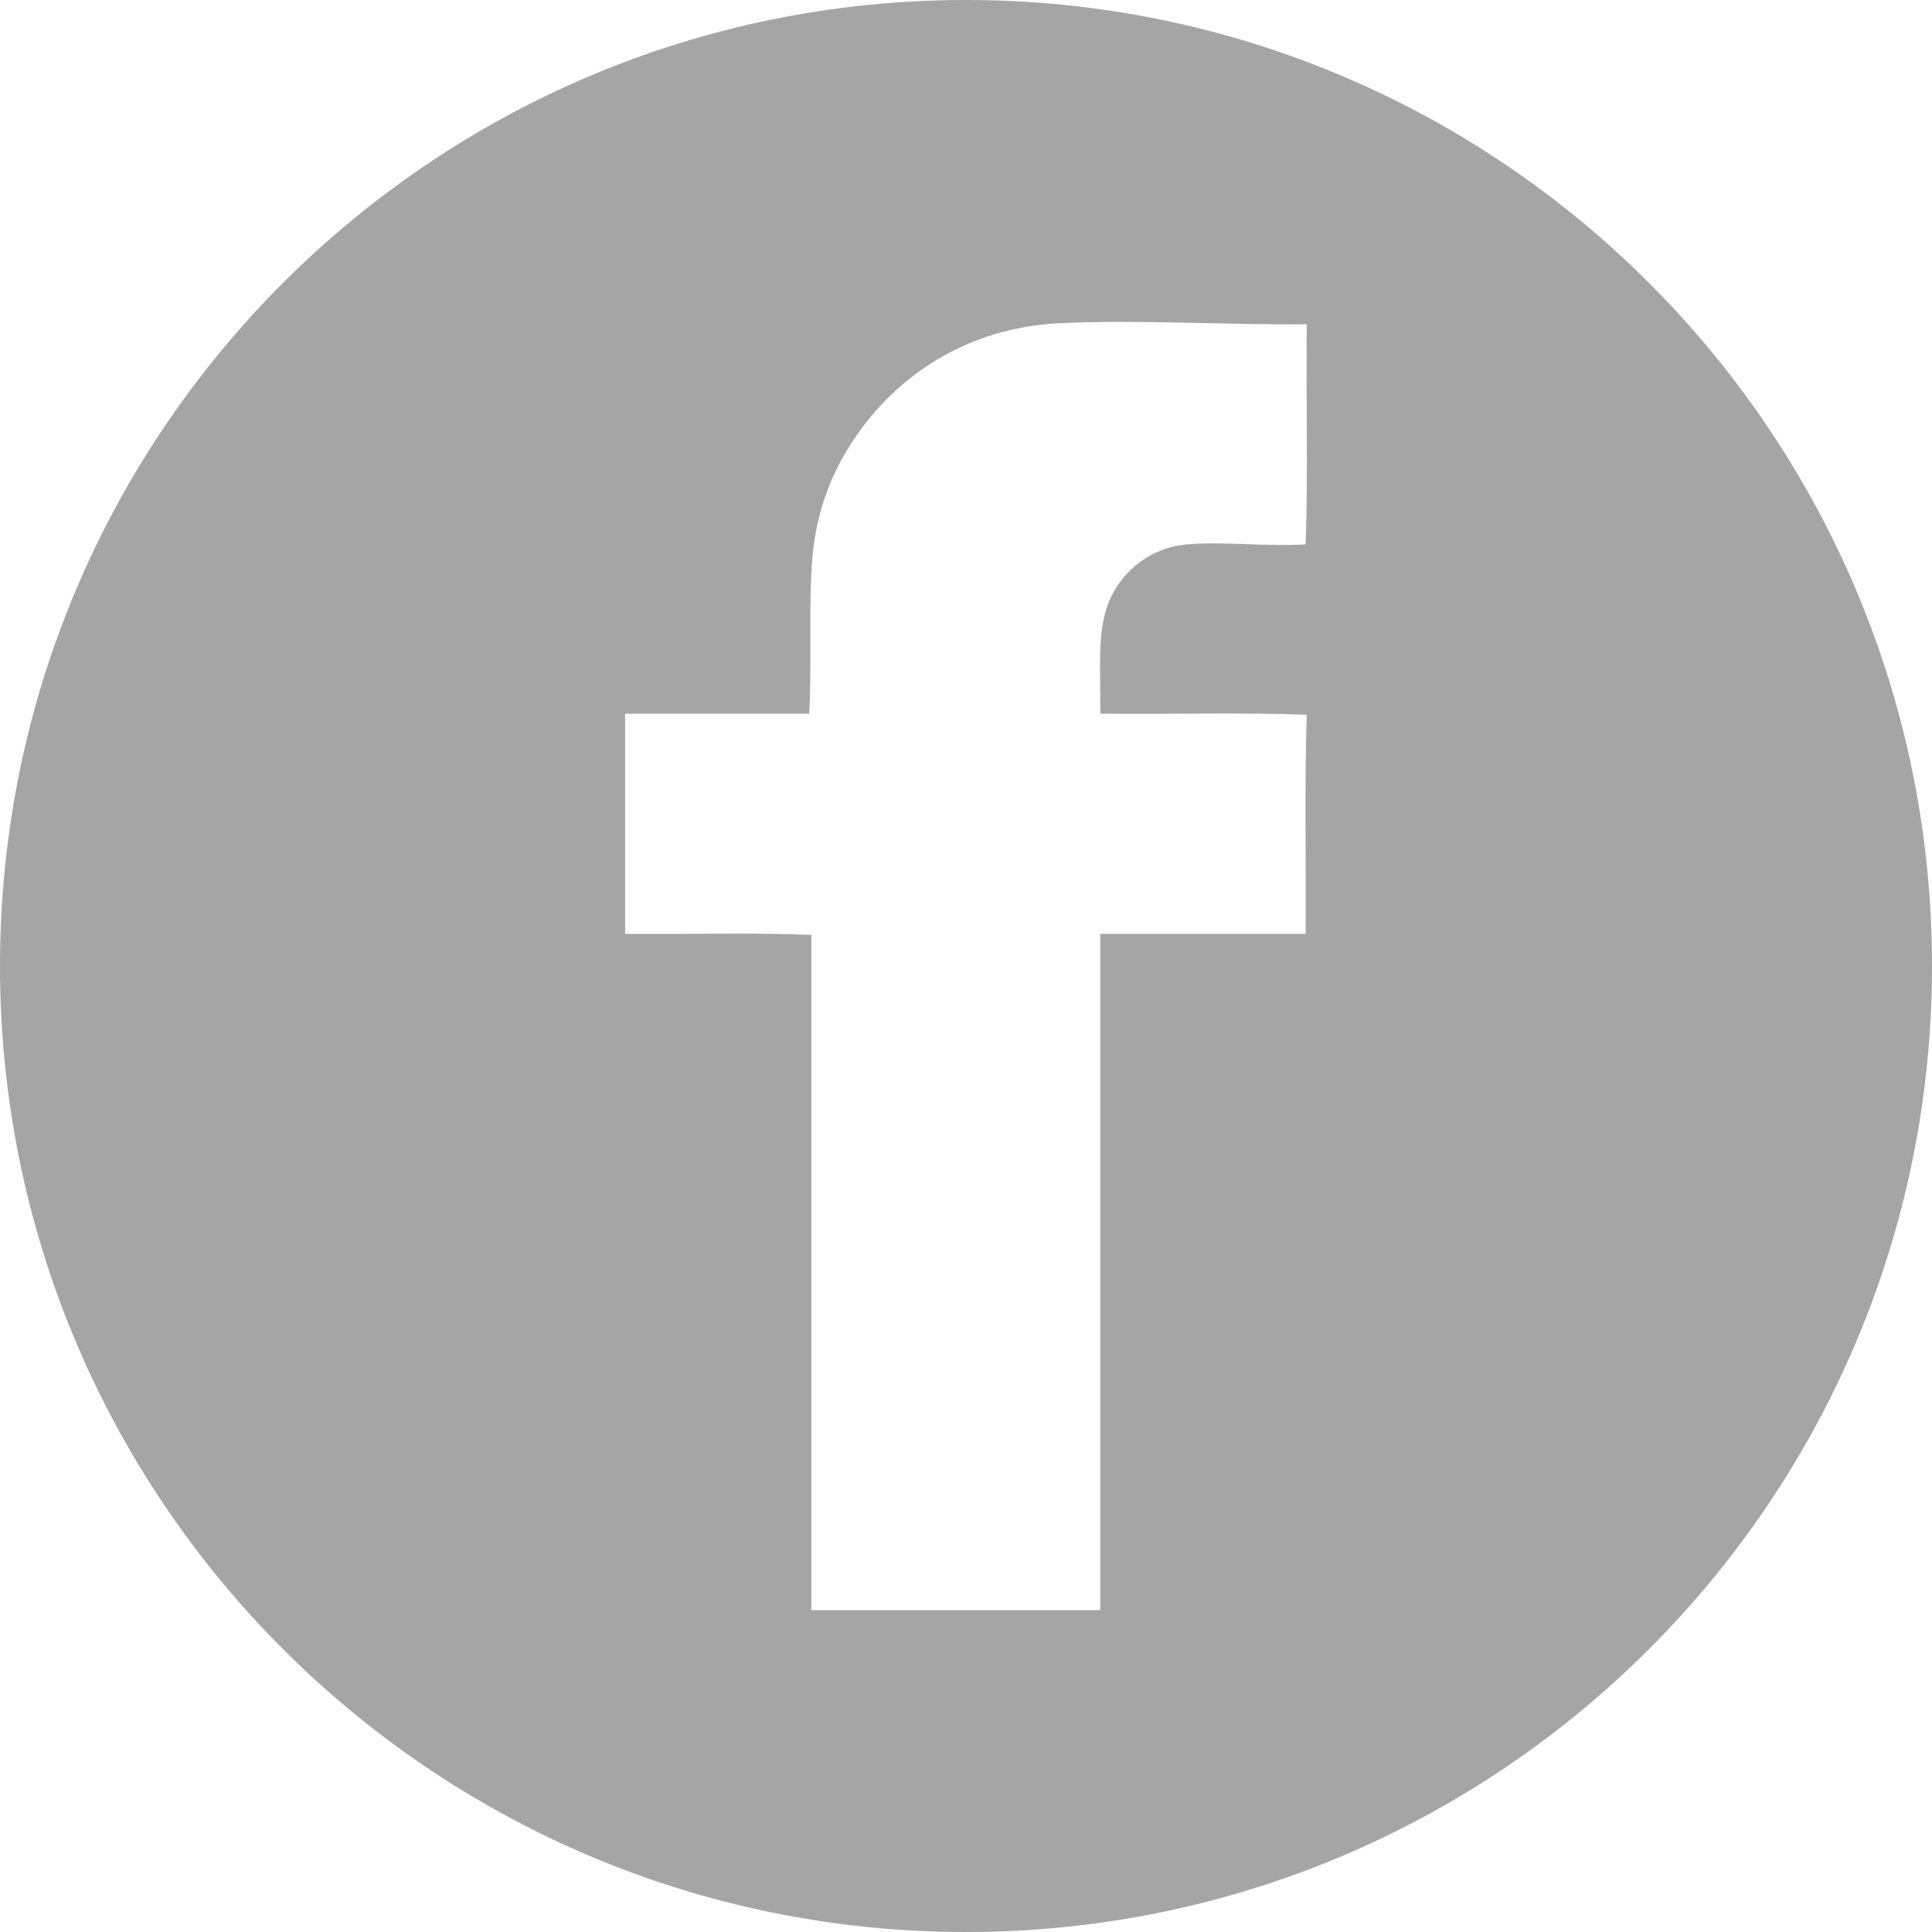
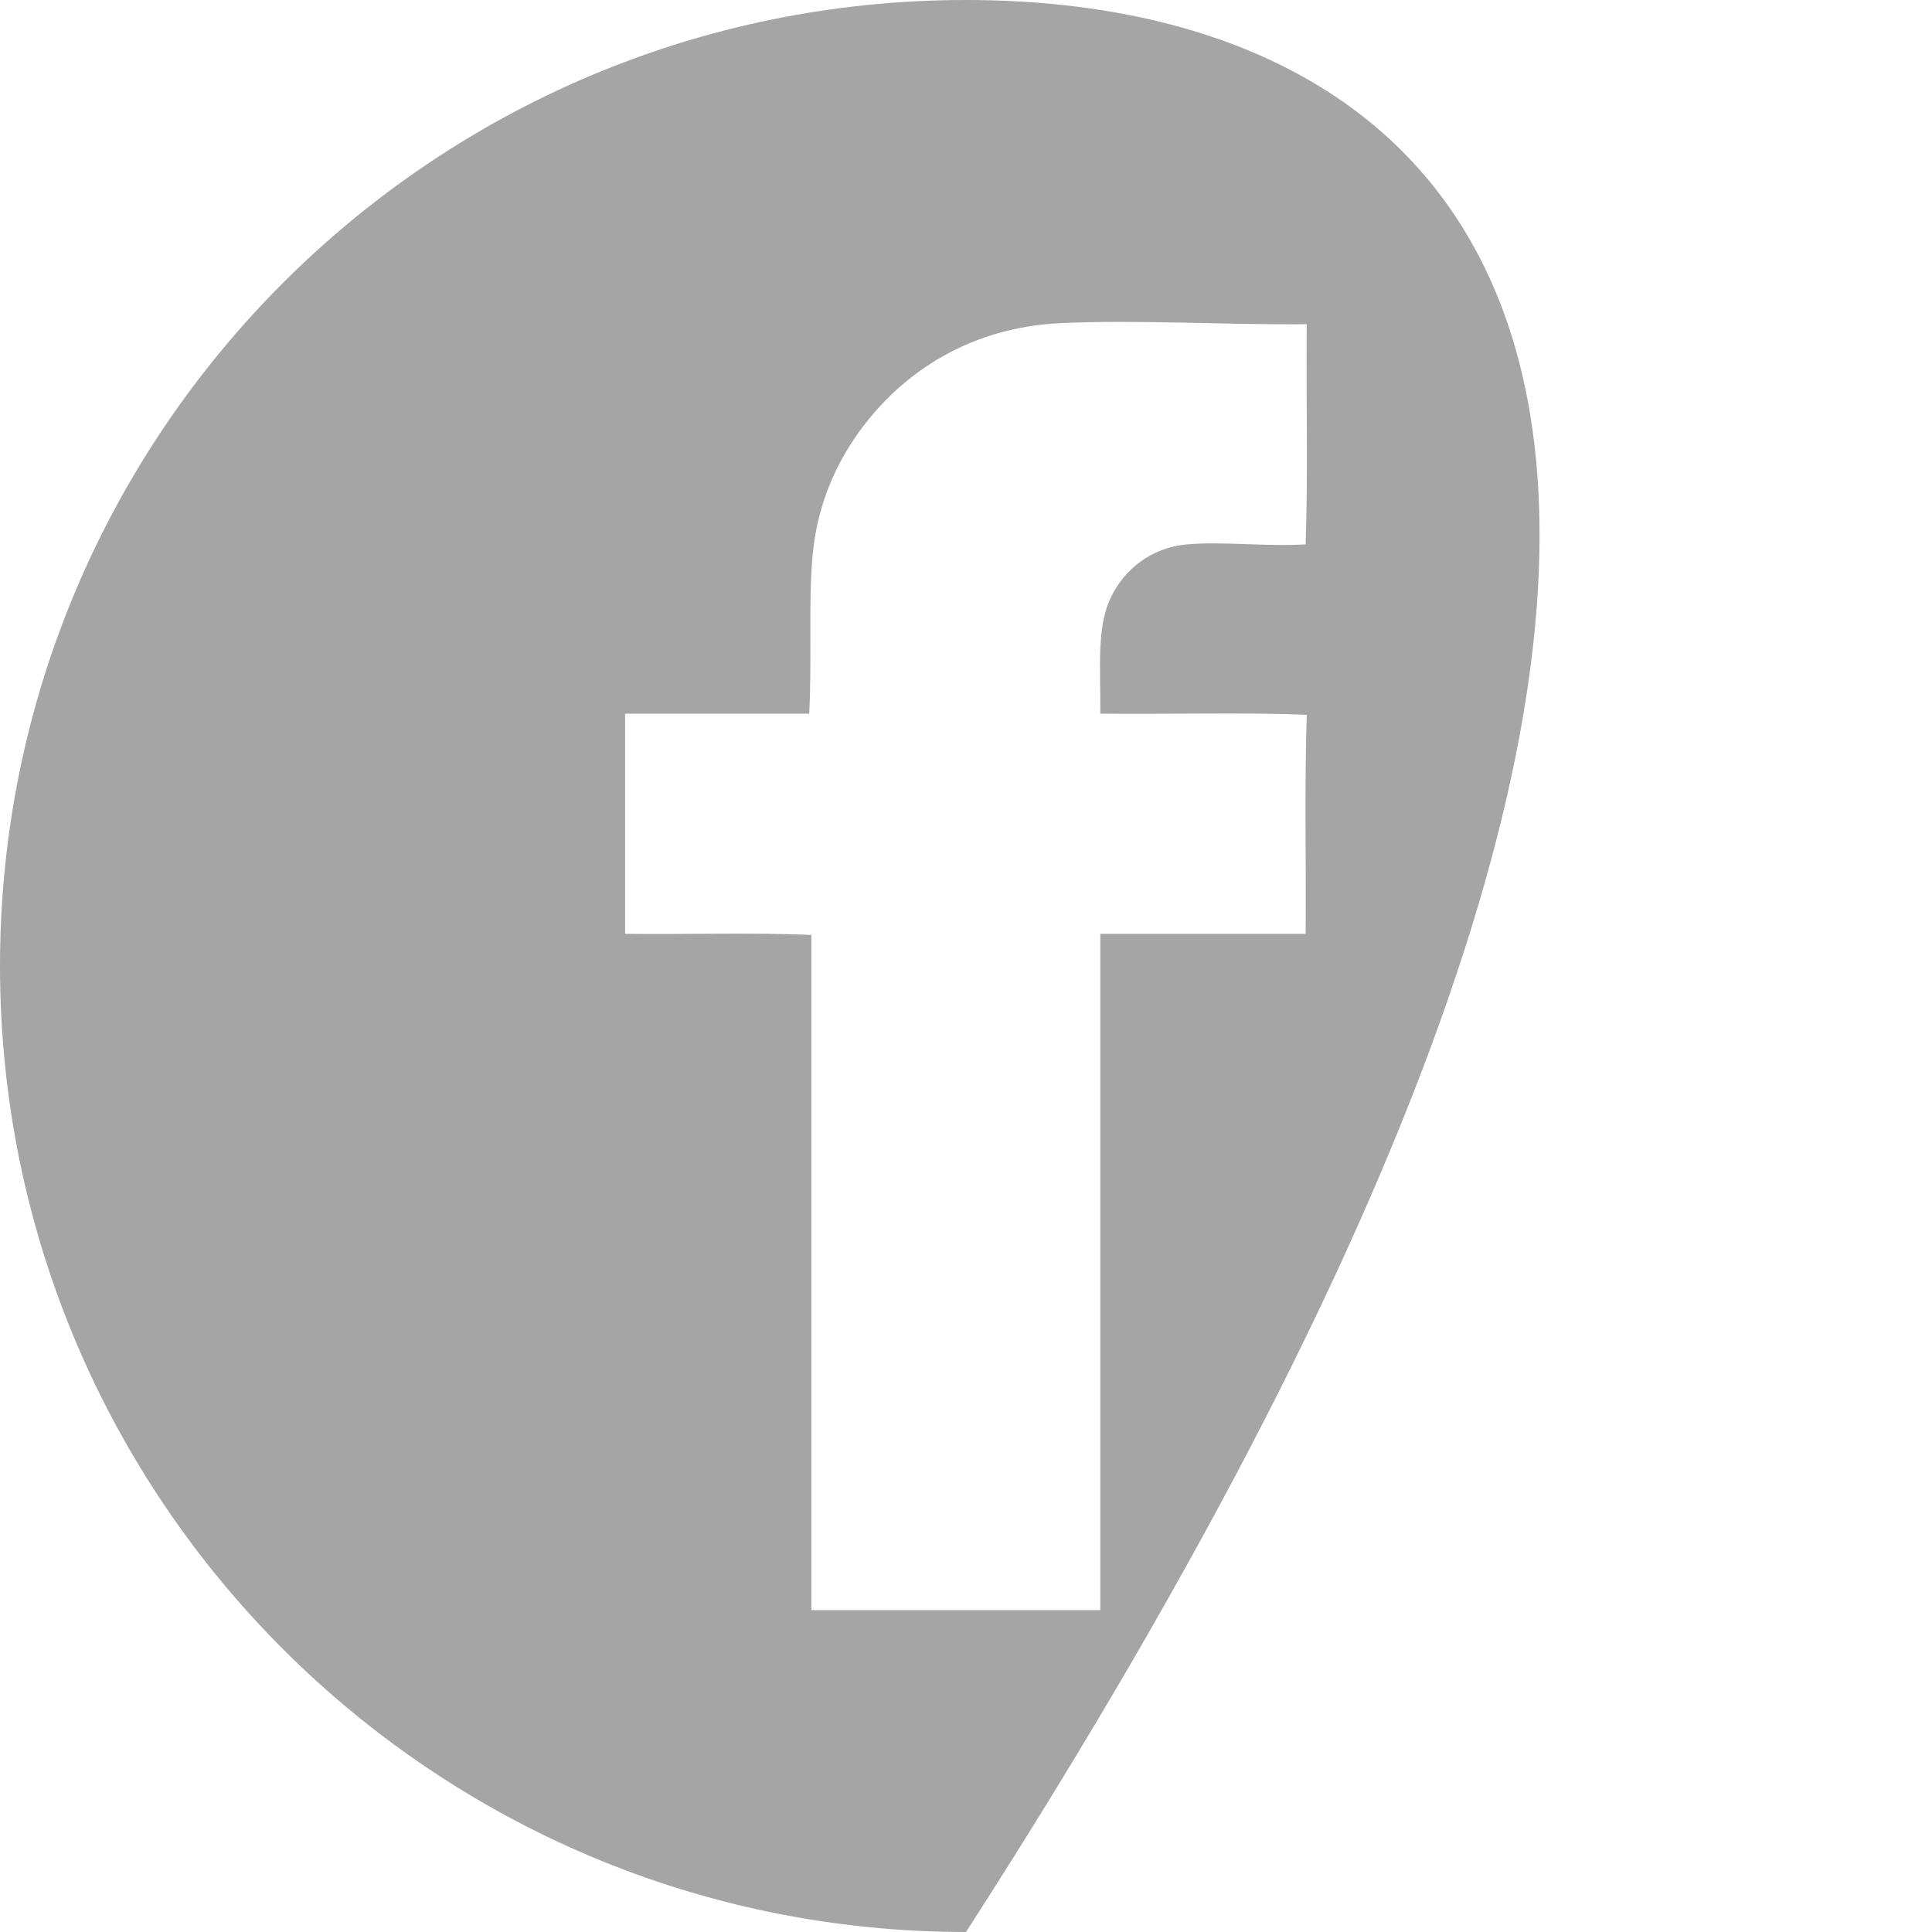
<svg xmlns="http://www.w3.org/2000/svg" version="1.1" id="Facebook" x="0px" y="0px" width="100px" height="100px" viewBox="0 0 100 100" enable-background="new 0 0 100 100" xml:space="preserve">
  <style type="text/css">
	path { fill:#a5a5a5; }
</style>
-   <path fill-rule="evenodd" clip-rule="evenodd" d="M50,0C22.386,0,0,22.386,0,50c0,27.614,22.386,50,50,50s50-22.386,50-50  C100,22.386,77.614,0,50,0z M56.953,36.94c3.542,0.037,7.23-0.073,10.683,0.055c-0.116,3.683-0.027,7.57-0.056,11.34  c-3.542,0-7.085,0-10.627,0c0,11.668,0,23.337,0,35.005c-4.985,0-9.971,0-14.956,0c0-11.65,0-23.3,0-34.95  c-3.104-0.128-6.446-0.019-9.642-0.055c0-3.798,0-7.596,0-11.395c3.177,0,6.355,0,9.532,0c0.141-2.987-0.044-5.674,0.165-8.107  c0.202-2.354,0.991-4.37,2.136-6.081c2.175-3.248,5.8-5.795,10.683-6.025c4.037-0.191,8.545,0.097,12.765,0.055  c-0.037,3.78,0.072,7.706-0.056,11.395c-2.13,0.122-4.273-0.163-6.135,0c-1.897,0.165-3.271,1.337-3.945,2.739  C56.747,32.482,56.971,34.558,56.953,36.94z" />
+   <path fill-rule="evenodd" clip-rule="evenodd" d="M50,0C22.386,0,0,22.386,0,50c0,27.614,22.386,50,50,50C100,22.386,77.614,0,50,0z M56.953,36.94c3.542,0.037,7.23-0.073,10.683,0.055c-0.116,3.683-0.027,7.57-0.056,11.34  c-3.542,0-7.085,0-10.627,0c0,11.668,0,23.337,0,35.005c-4.985,0-9.971,0-14.956,0c0-11.65,0-23.3,0-34.95  c-3.104-0.128-6.446-0.019-9.642-0.055c0-3.798,0-7.596,0-11.395c3.177,0,6.355,0,9.532,0c0.141-2.987-0.044-5.674,0.165-8.107  c0.202-2.354,0.991-4.37,2.136-6.081c2.175-3.248,5.8-5.795,10.683-6.025c4.037-0.191,8.545,0.097,12.765,0.055  c-0.037,3.78,0.072,7.706-0.056,11.395c-2.13,0.122-4.273-0.163-6.135,0c-1.897,0.165-3.271,1.337-3.945,2.739  C56.747,32.482,56.971,34.558,56.953,36.94z" />
</svg>